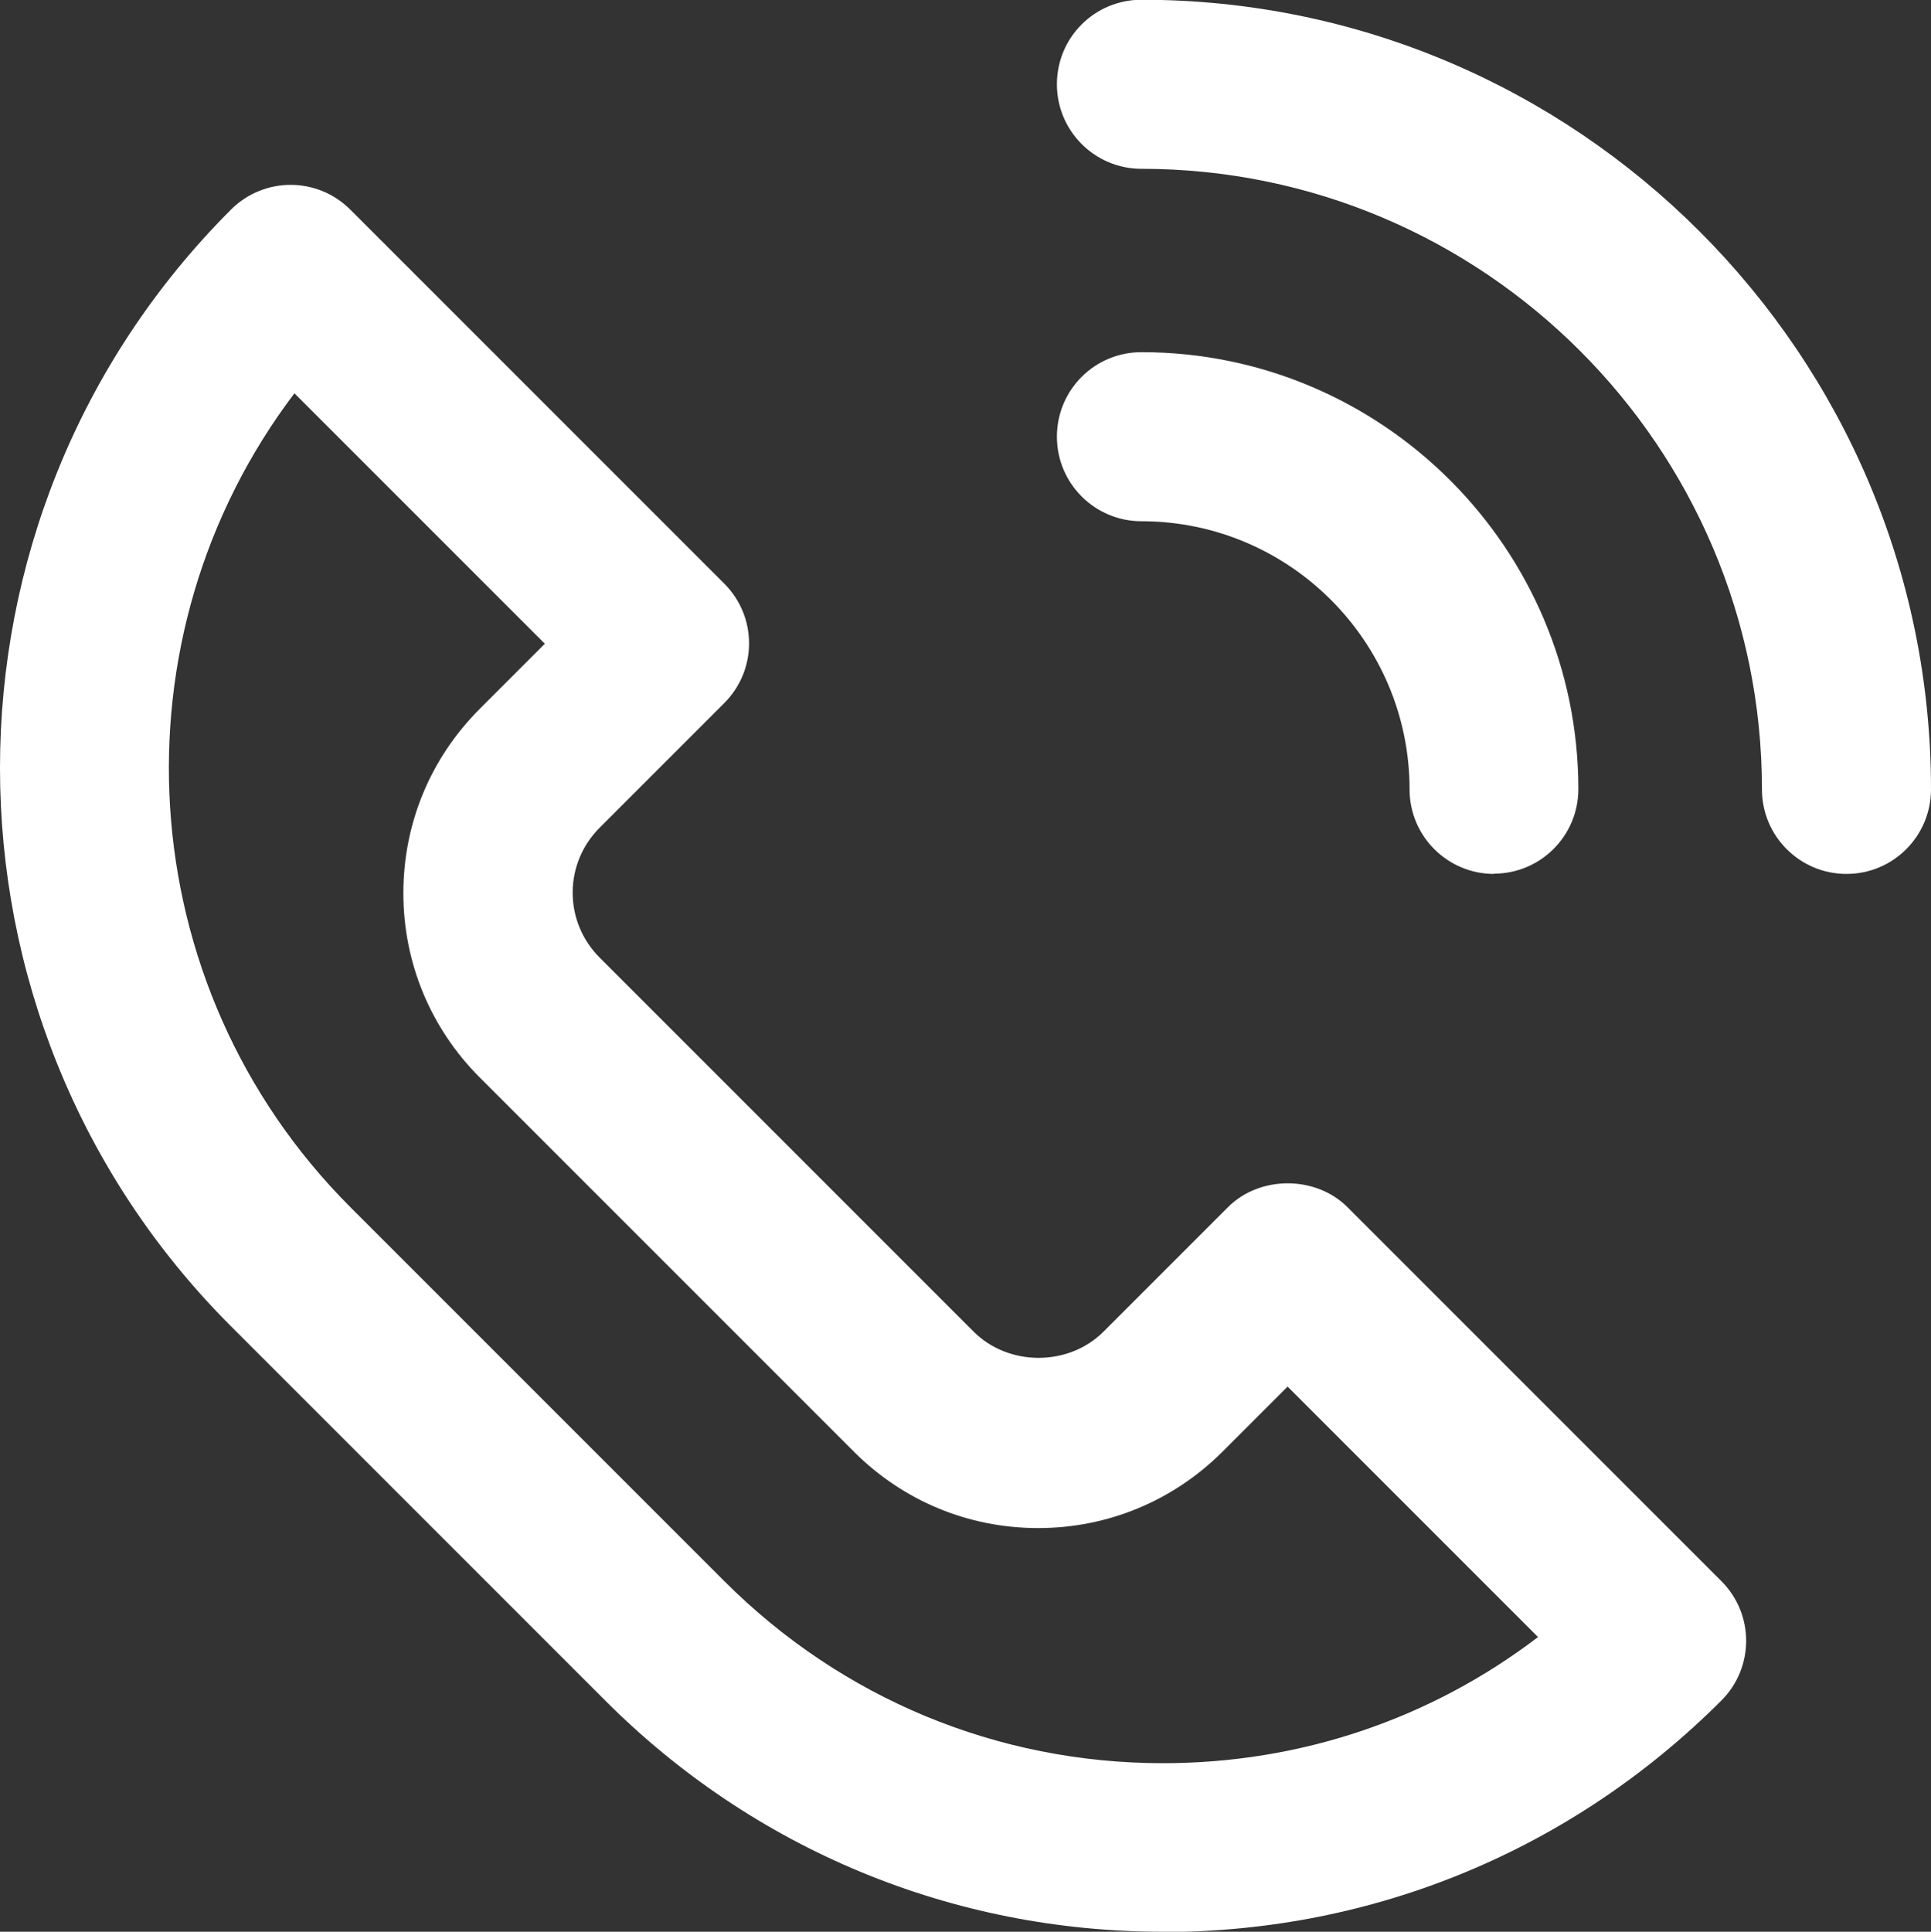
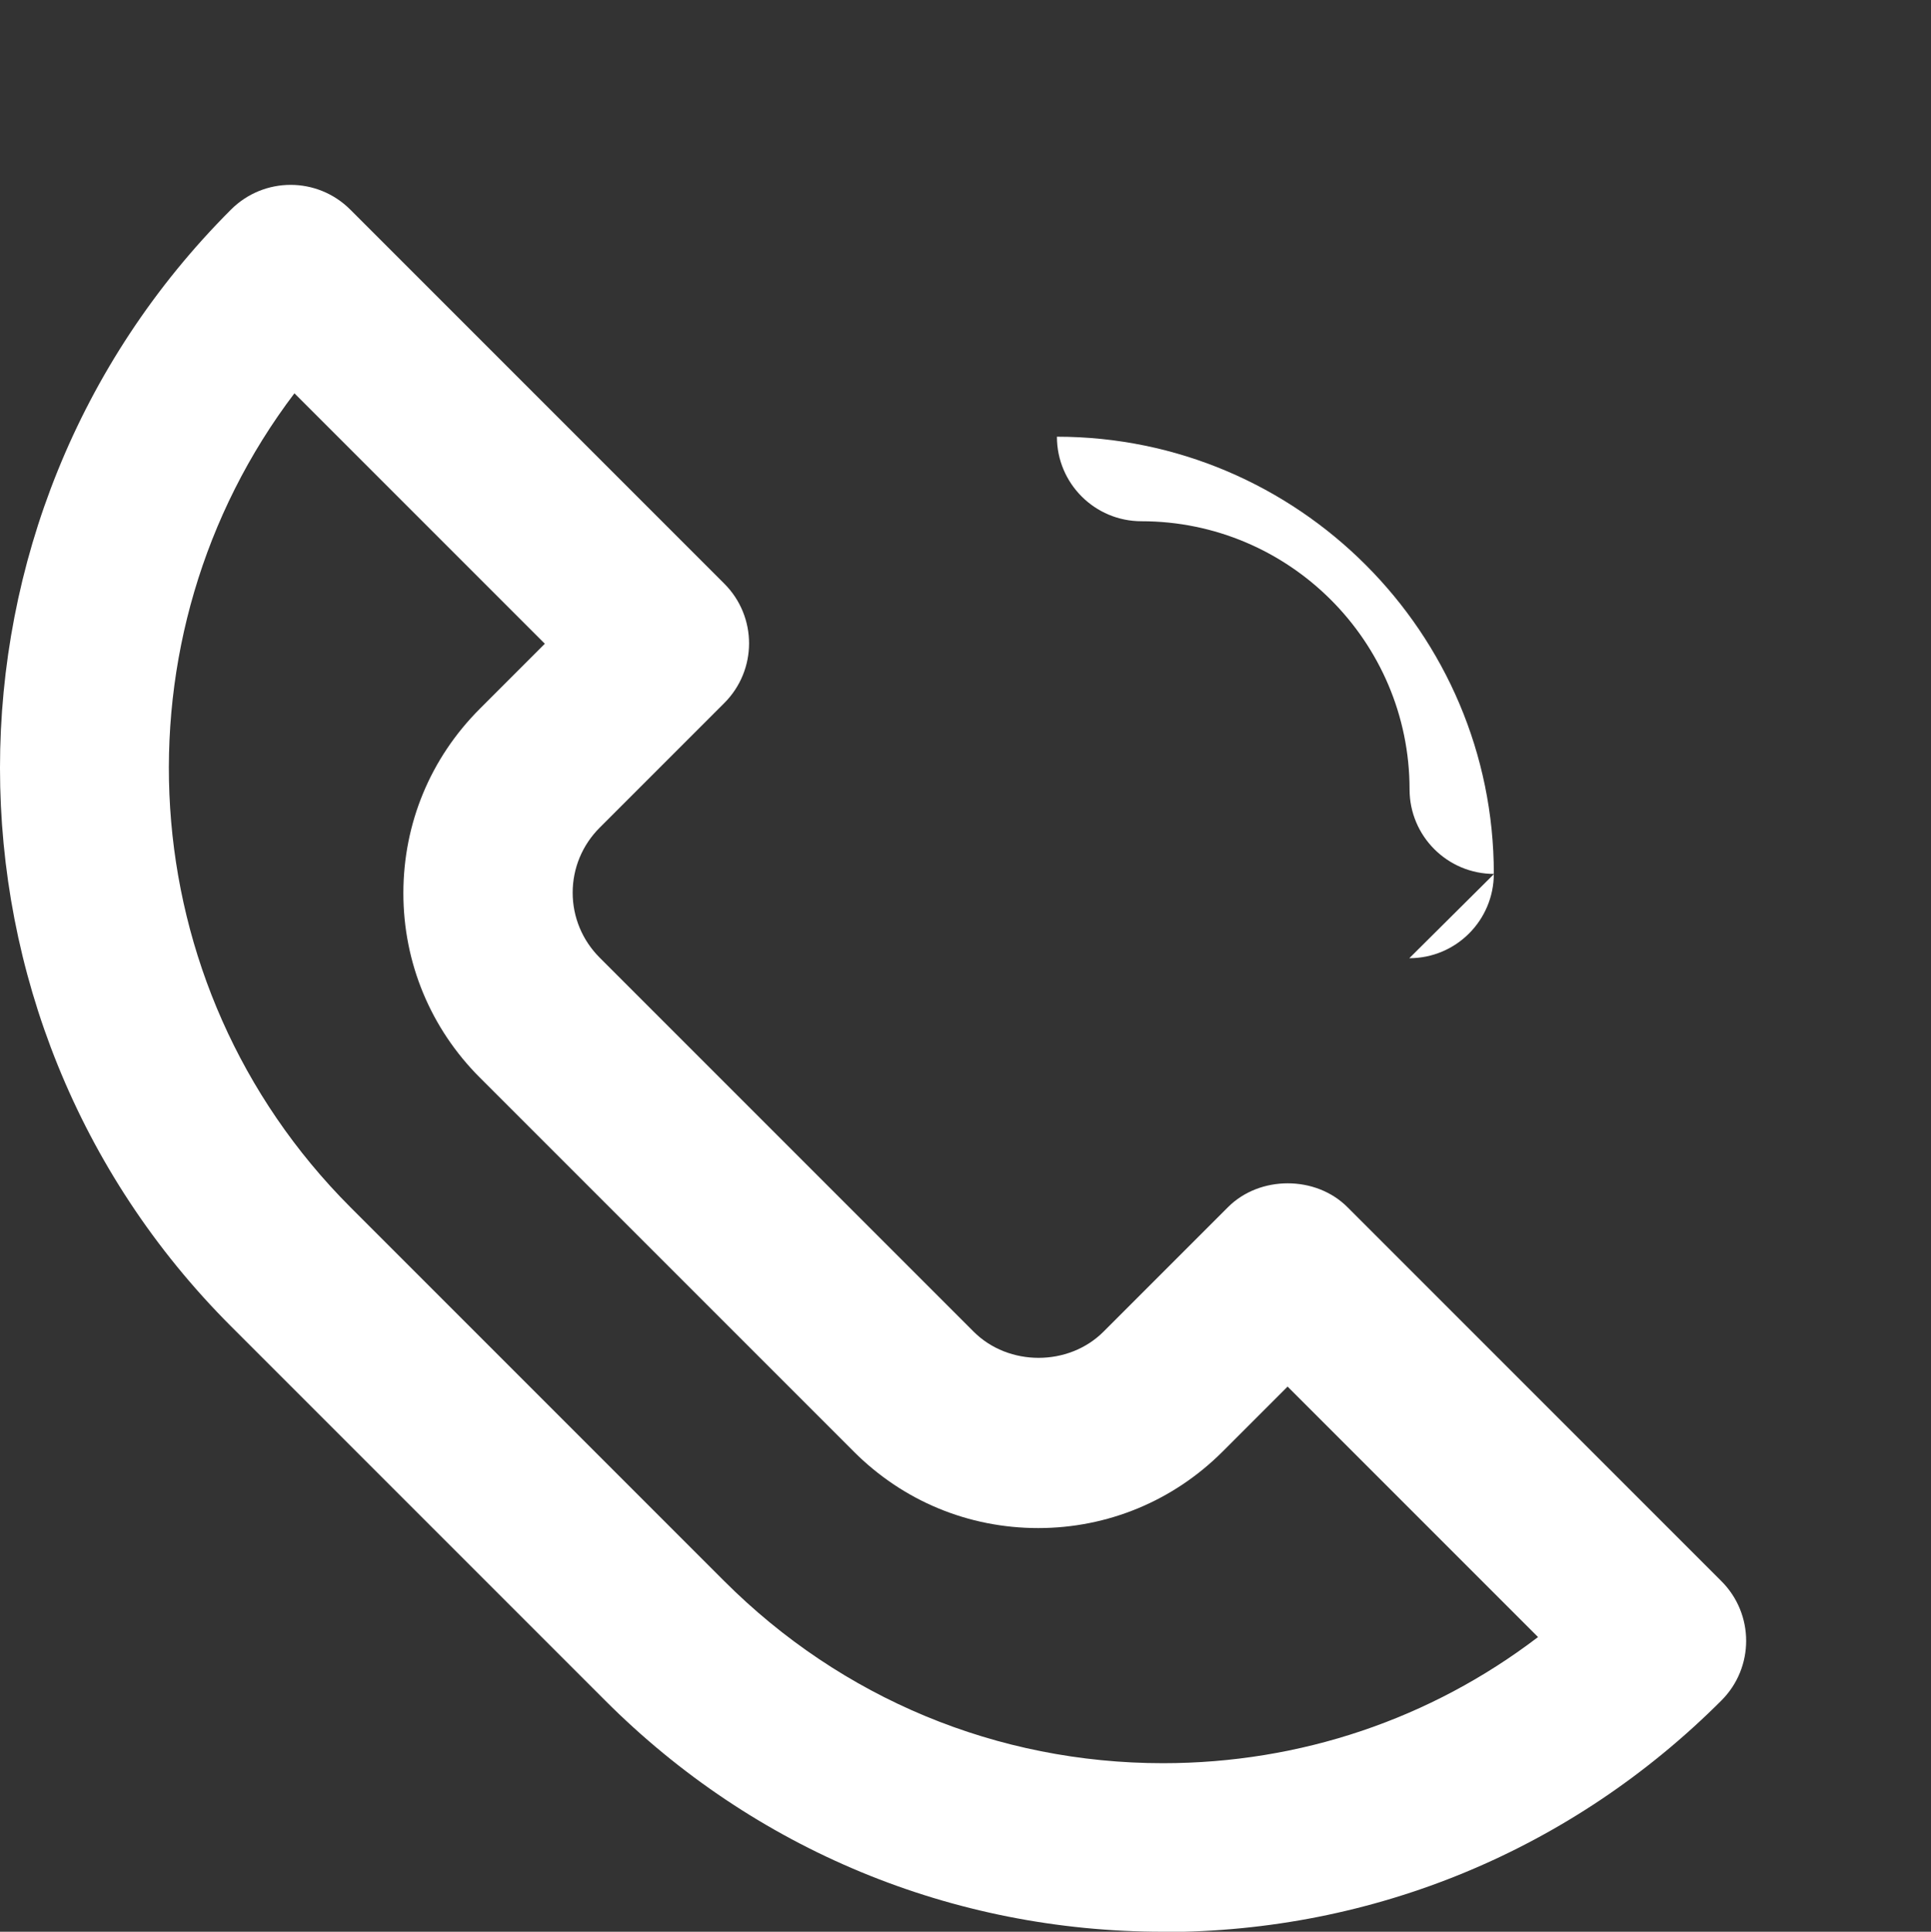
<svg xmlns="http://www.w3.org/2000/svg" id="_レイヤー_2" data-name="レイヤー_2" viewBox="0 0 74.25 74.27">
  <rect x="0" y="0" width="74.25" height="74.27" fill="#333333" stroke="none" />
  <defs>
    <style>
      .cls-1 {
        fill: #fff;
      }
    </style>
  </defs>
  <g id="_デザイン" data-name="デザイン">
    <g>
      <path class="cls-1" d="M44.72,74.27c-8.1,0-15.73-3.16-21.46-8.9l-14.38-14.38c-11.84-11.84-11.84-31.09,0-42.93,1.27-1.27,3.32-1.27,4.59,0l14.38,14.38c1.27,1.27,1.27,3.32,0,4.59l-4.79,4.79c-.67.67-1.04,1.56-1.04,2.5s.37,1.83,1.04,2.5l14.38,14.38c1.34,1.34,3.65,1.34,4.99,0l4.79-4.79c1.22-1.22,3.37-1.22,4.59,0l14.38,14.38c1.27,1.27,1.27,3.32,0,4.59-5.74,5.74-13.36,8.9-21.46,8.9ZM11.33,15.11c-7.1,9.35-6.38,22.77,2.14,31.3l14.38,14.38h0c4.51,4.51,10.5,7,16.87,7,5.28,0,10.29-1.7,14.42-4.85l-9.63-9.63-2.5,2.5c-1.89,1.89-4.41,2.94-7.09,2.94s-5.19-1.04-7.09-2.94l-14.38-14.38c-1.89-1.89-2.94-4.41-2.94-7.09s1.04-5.19,2.94-7.09l2.5-2.5-9.63-9.63Z" />
-       <path class="cls-1" d="M71,33.6c-1.79,0-3.25-1.45-3.25-3.25,0-13.16-10.71-23.86-23.86-23.86-1.79,0-3.25-1.45-3.25-3.25s1.45-3.25,3.25-3.25c16.74,0,30.36,13.62,30.36,30.36,0,1.79-1.45,3.25-3.25,3.25Z" />
-       <path class="cls-1" d="M57.45,33.6c-1.79,0-3.25-1.45-3.25-3.25,0-5.68-4.62-10.31-10.31-10.31-1.79,0-3.25-1.45-3.25-3.25s1.45-3.25,3.25-3.25c9.26,0,16.8,7.54,16.8,16.8,0,1.79-1.45,3.25-3.25,3.25Z" />
+       <path class="cls-1" d="M57.45,33.6c-1.79,0-3.25-1.45-3.25-3.25,0-5.68-4.62-10.31-10.31-10.31-1.79,0-3.25-1.45-3.25-3.25c9.26,0,16.8,7.54,16.8,16.8,0,1.79-1.45,3.25-3.25,3.25Z" />
    </g>
  </g>
</svg>